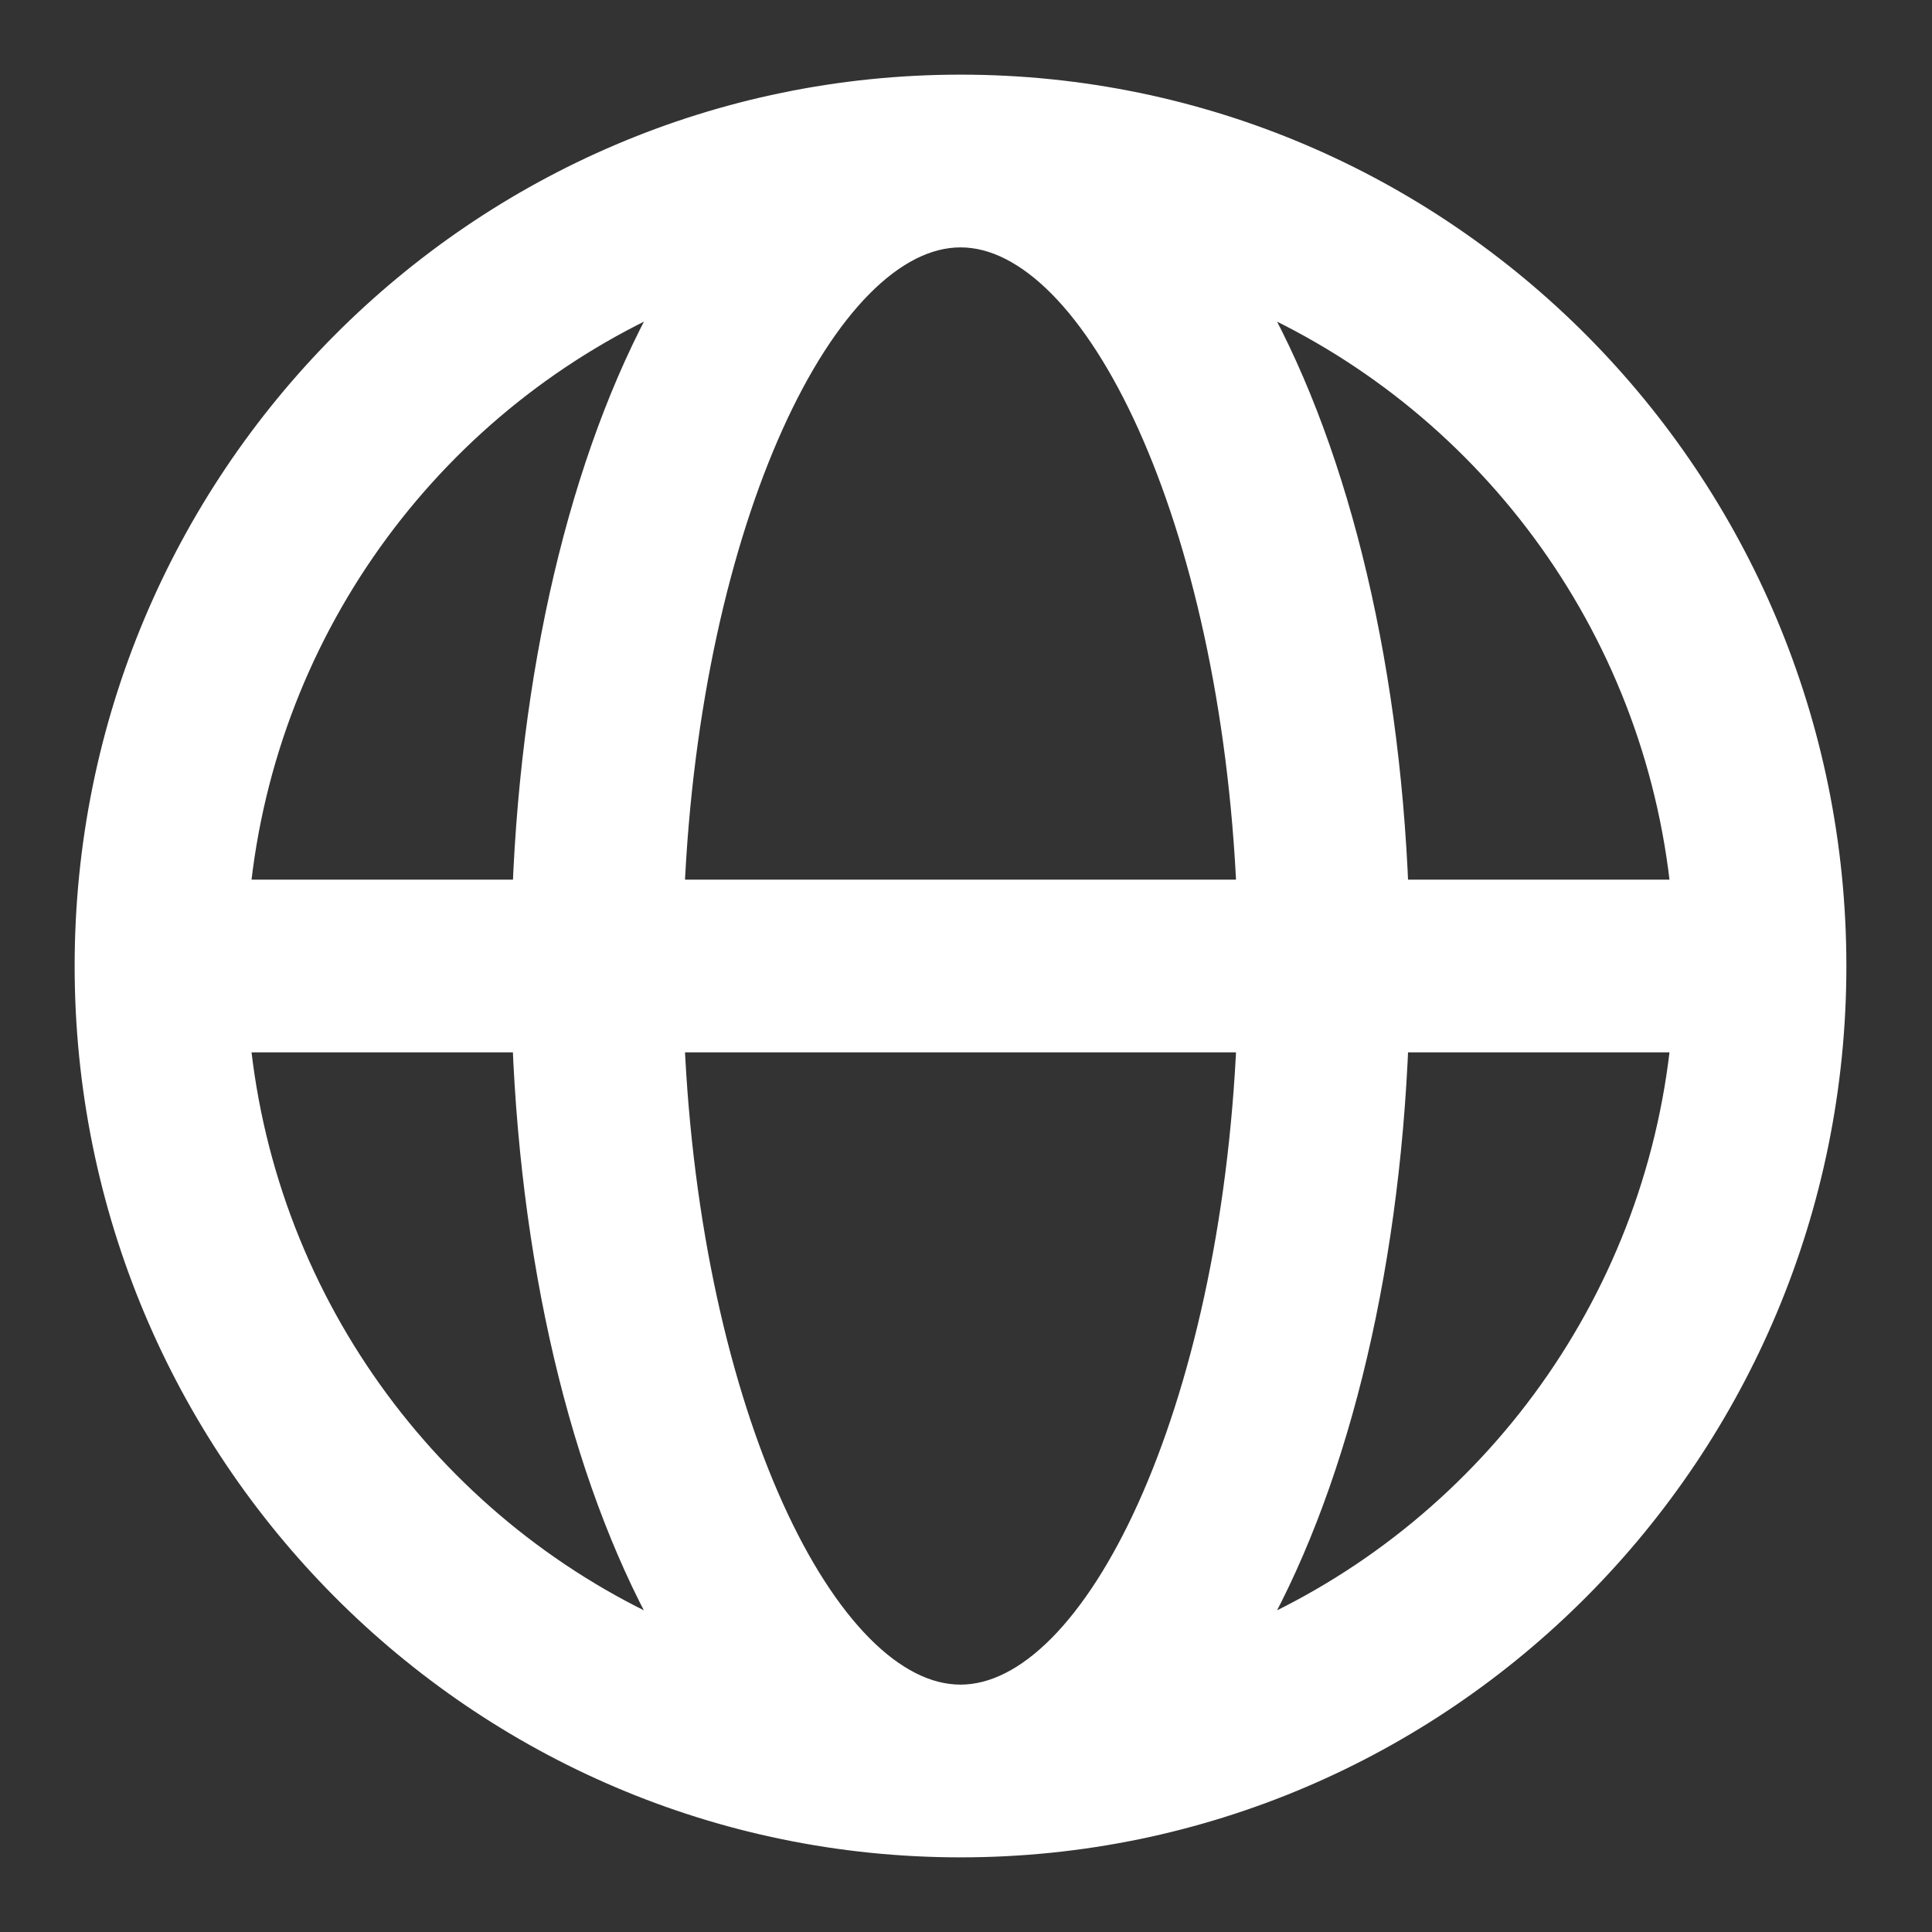
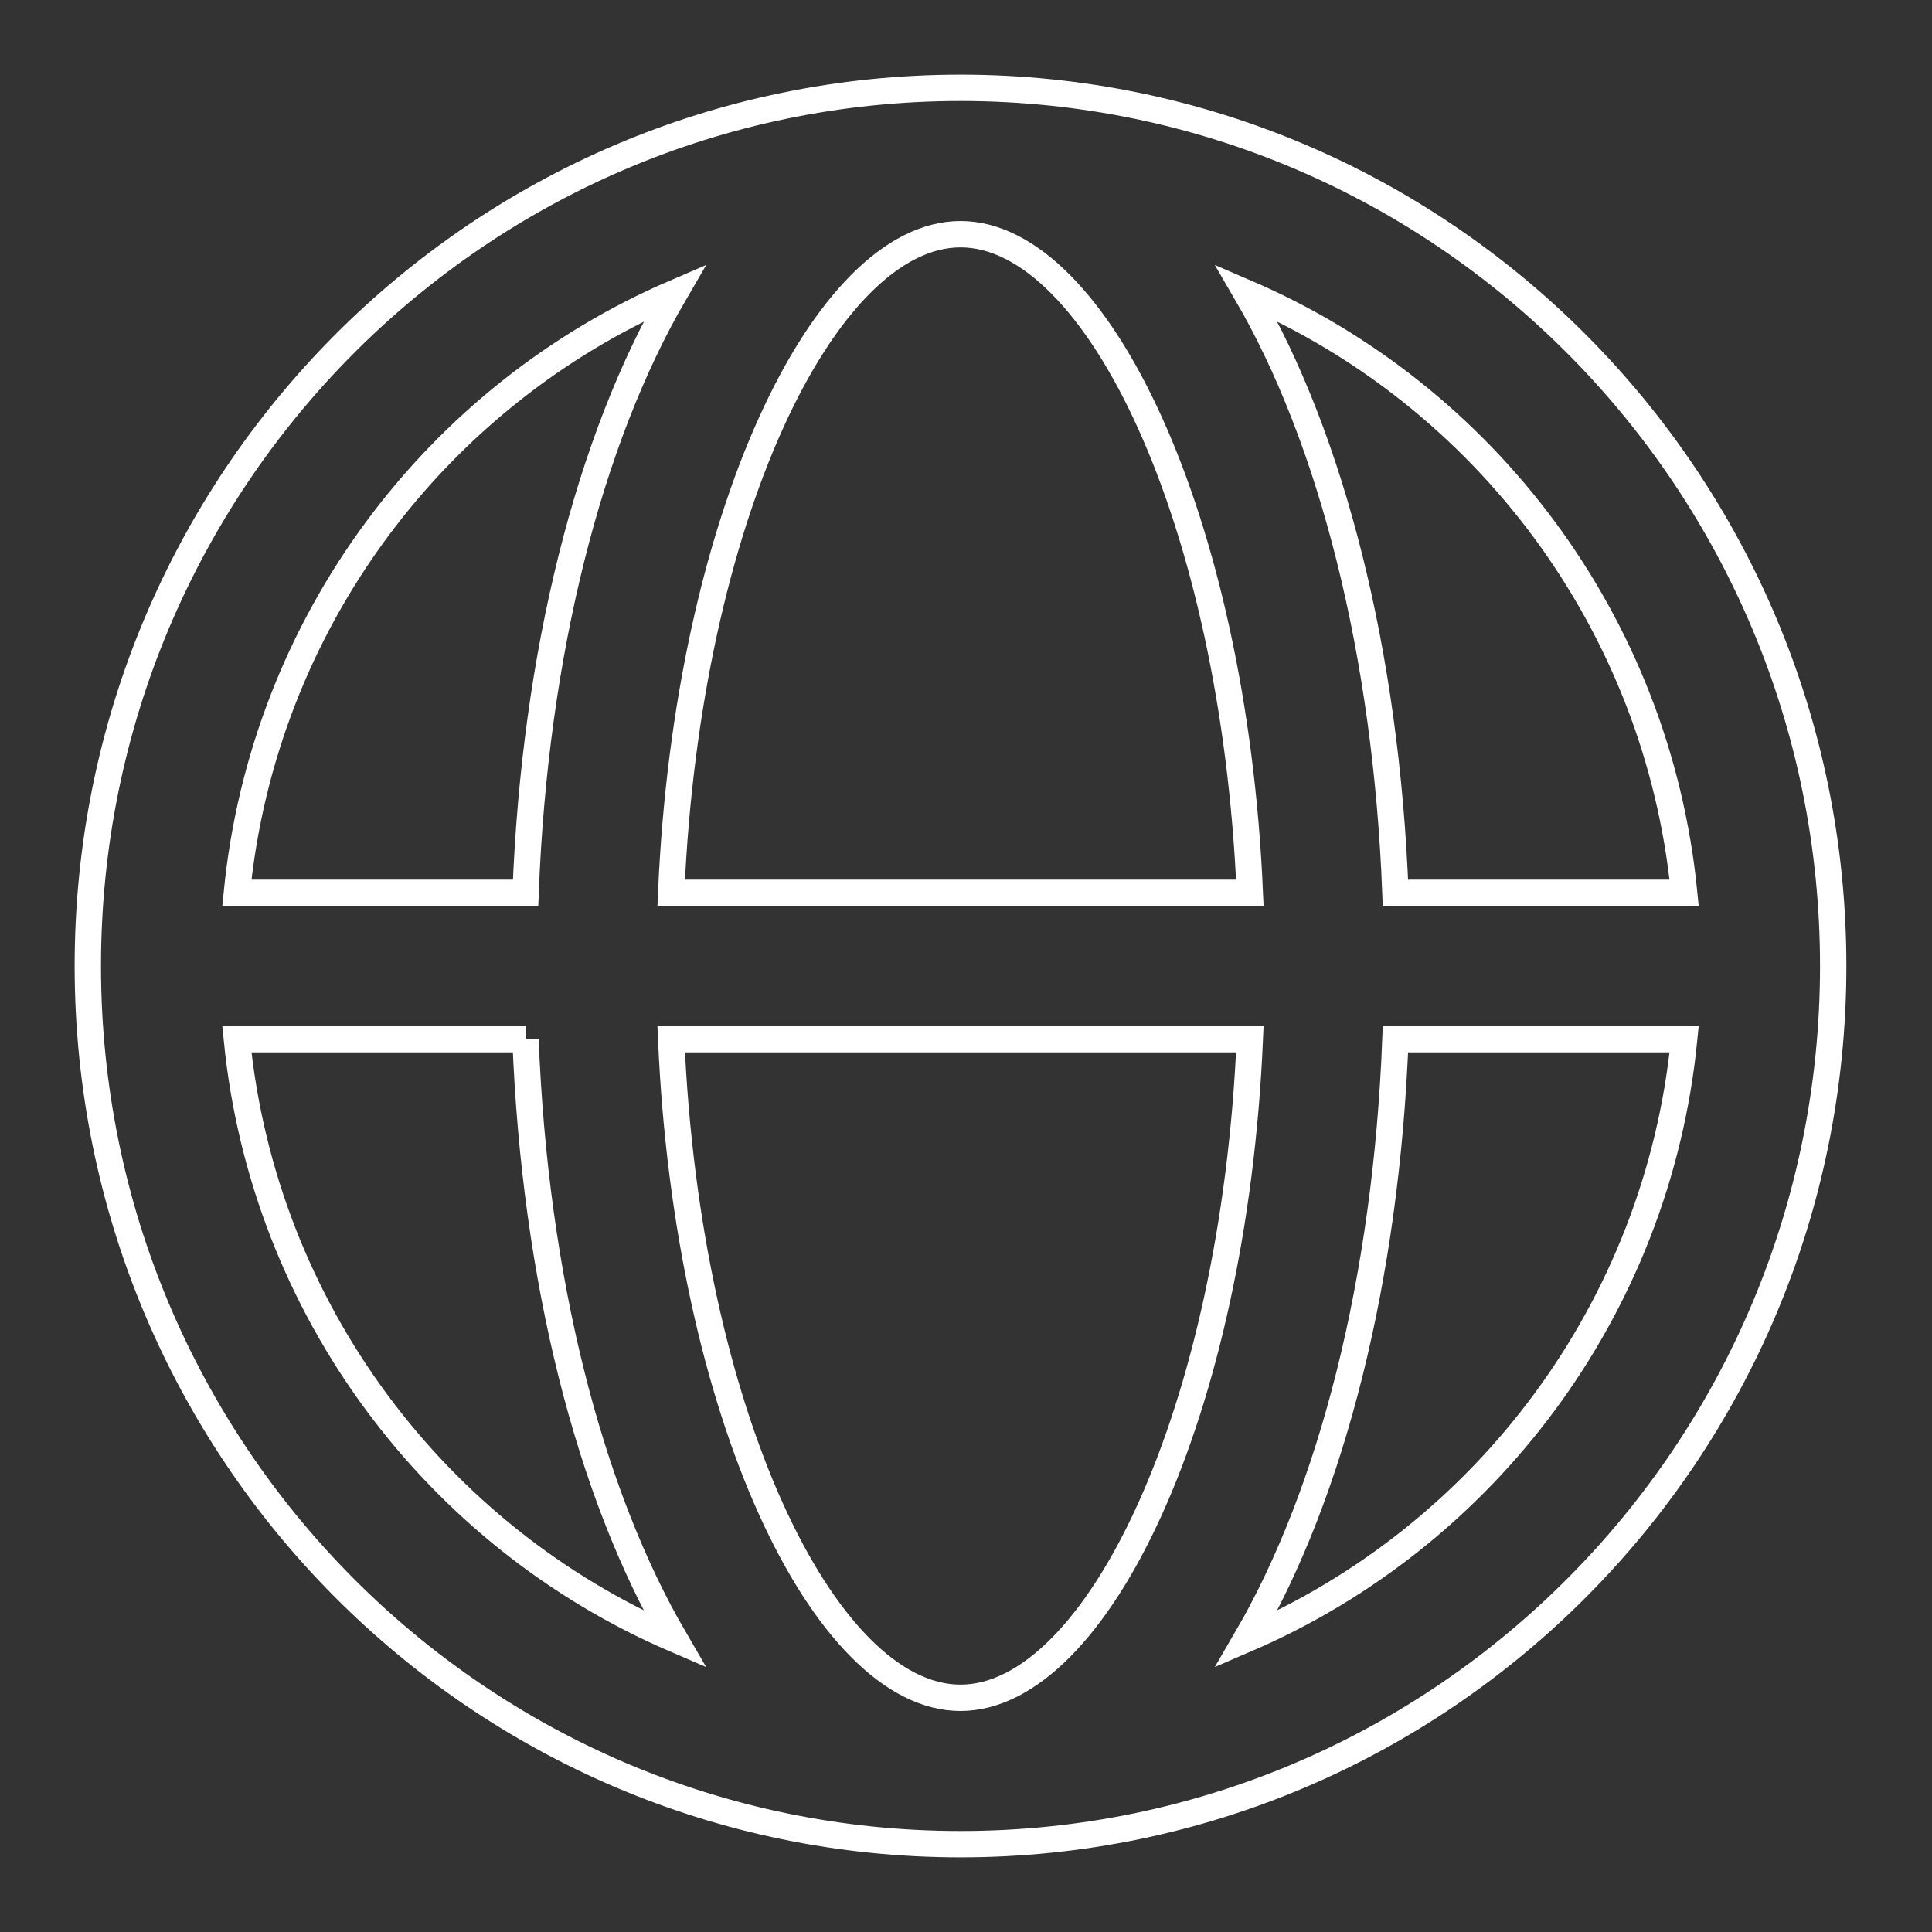
<svg xmlns="http://www.w3.org/2000/svg" version="1.1" width="22px" height="22px" viewBox="0 0 22.0 22.0">
  <rect x="0" y="0" width="22.0" height="22.0" fill="#333333" stroke="none" />
  <defs>
    <clipPath id="i0">
      <path d="M9.938,0 C15.426,0 19.875,4.477 19.875,10 C19.875,15.523 15.426,20 9.938,20 C4.449,20 0,15.523 0,10 C0,4.477 4.449,0 9.938,0 Z M13.232,10.833 L6.643,10.833 C6.826,15.087 8.386,18.333 9.937,18.333 C11.489,18.333 13.049,15.087 13.232,10.833 Z M4.984,10.833 L1.697,10.833 C2.001,13.911 3.969,16.496 6.682,17.665 C5.706,15.991 5.089,13.557 4.984,10.833 Z M18.178,10.833 L14.89,10.833 C14.785,13.557 14.168,15.991 13.192,17.665 C15.906,16.496 17.874,13.911 18.178,10.833 Z M9.938,1.667 C8.386,1.667 6.826,4.913 6.643,9.167 L13.232,9.167 C13.049,4.913 11.489,1.667 9.938,1.667 Z M6.683,2.335 C3.969,3.503 2.001,6.089 1.697,9.167 L4.985,9.167 C5.089,6.443 5.707,4.009 6.683,2.335 Z M13.192,2.335 C14.168,4.009 14.785,6.443 14.89,9.167 L18.178,9.167 C17.874,6.089 15.906,3.503 13.192,2.335 Z" />
    </clipPath>
  </defs>
  <g transform="translate(1 1.0)">
    <g clip-path="url(#i0)">
-       <polygon points="0,0 19.875,0 19.875,20 0,20 0,0" stroke="none" fill="#FFFFFF" />
-     </g>
+       </g>
    <path d="M9.938,20 C4.449,20 0,15.523 0,10 C0,4.477 4.449,0 9.938,0 C15.426,0 19.875,4.477 19.875,10 C19.875,15.523 15.426,20 9.938,20 Z M13.232,10.833 L6.643,10.833 C6.826,15.087 8.386,18.333 9.937,18.333 C11.489,18.333 13.049,15.087 13.232,10.833 L13.232,10.833 Z M6.643,9.167 L13.232,9.167 C13.049,4.913 11.489,1.667 9.938,1.667 C8.386,1.667 6.826,4.913 6.643,9.167 L6.643,9.167 Z M4.985,10.833 L1.697,10.833 C2.001,13.911 3.969,16.496 6.682,17.665 C5.706,15.991 5.089,13.557 4.984,10.833 L4.985,10.833 Z M1.697,9.167 L4.985,9.167 C5.089,6.443 5.707,4.009 6.683,2.335 C3.969,3.503 2.001,6.089 1.697,9.167 L1.697,9.167 Z M18.178,10.833 L14.89,10.833 C14.785,13.557 14.168,15.991 13.192,17.665 C15.906,16.496 17.874,13.911 18.178,10.833 L18.178,10.833 Z M14.89,9.167 L18.178,9.167 C17.874,6.089 15.906,3.503 13.192,2.335 C14.168,4.009 14.785,6.443 14.89,9.167 L14.89,9.167 Z" stroke="#FFFFFF" stroke-width="0.3" fill="none" stroke-miterlimit="10" />
  </g>
</svg>